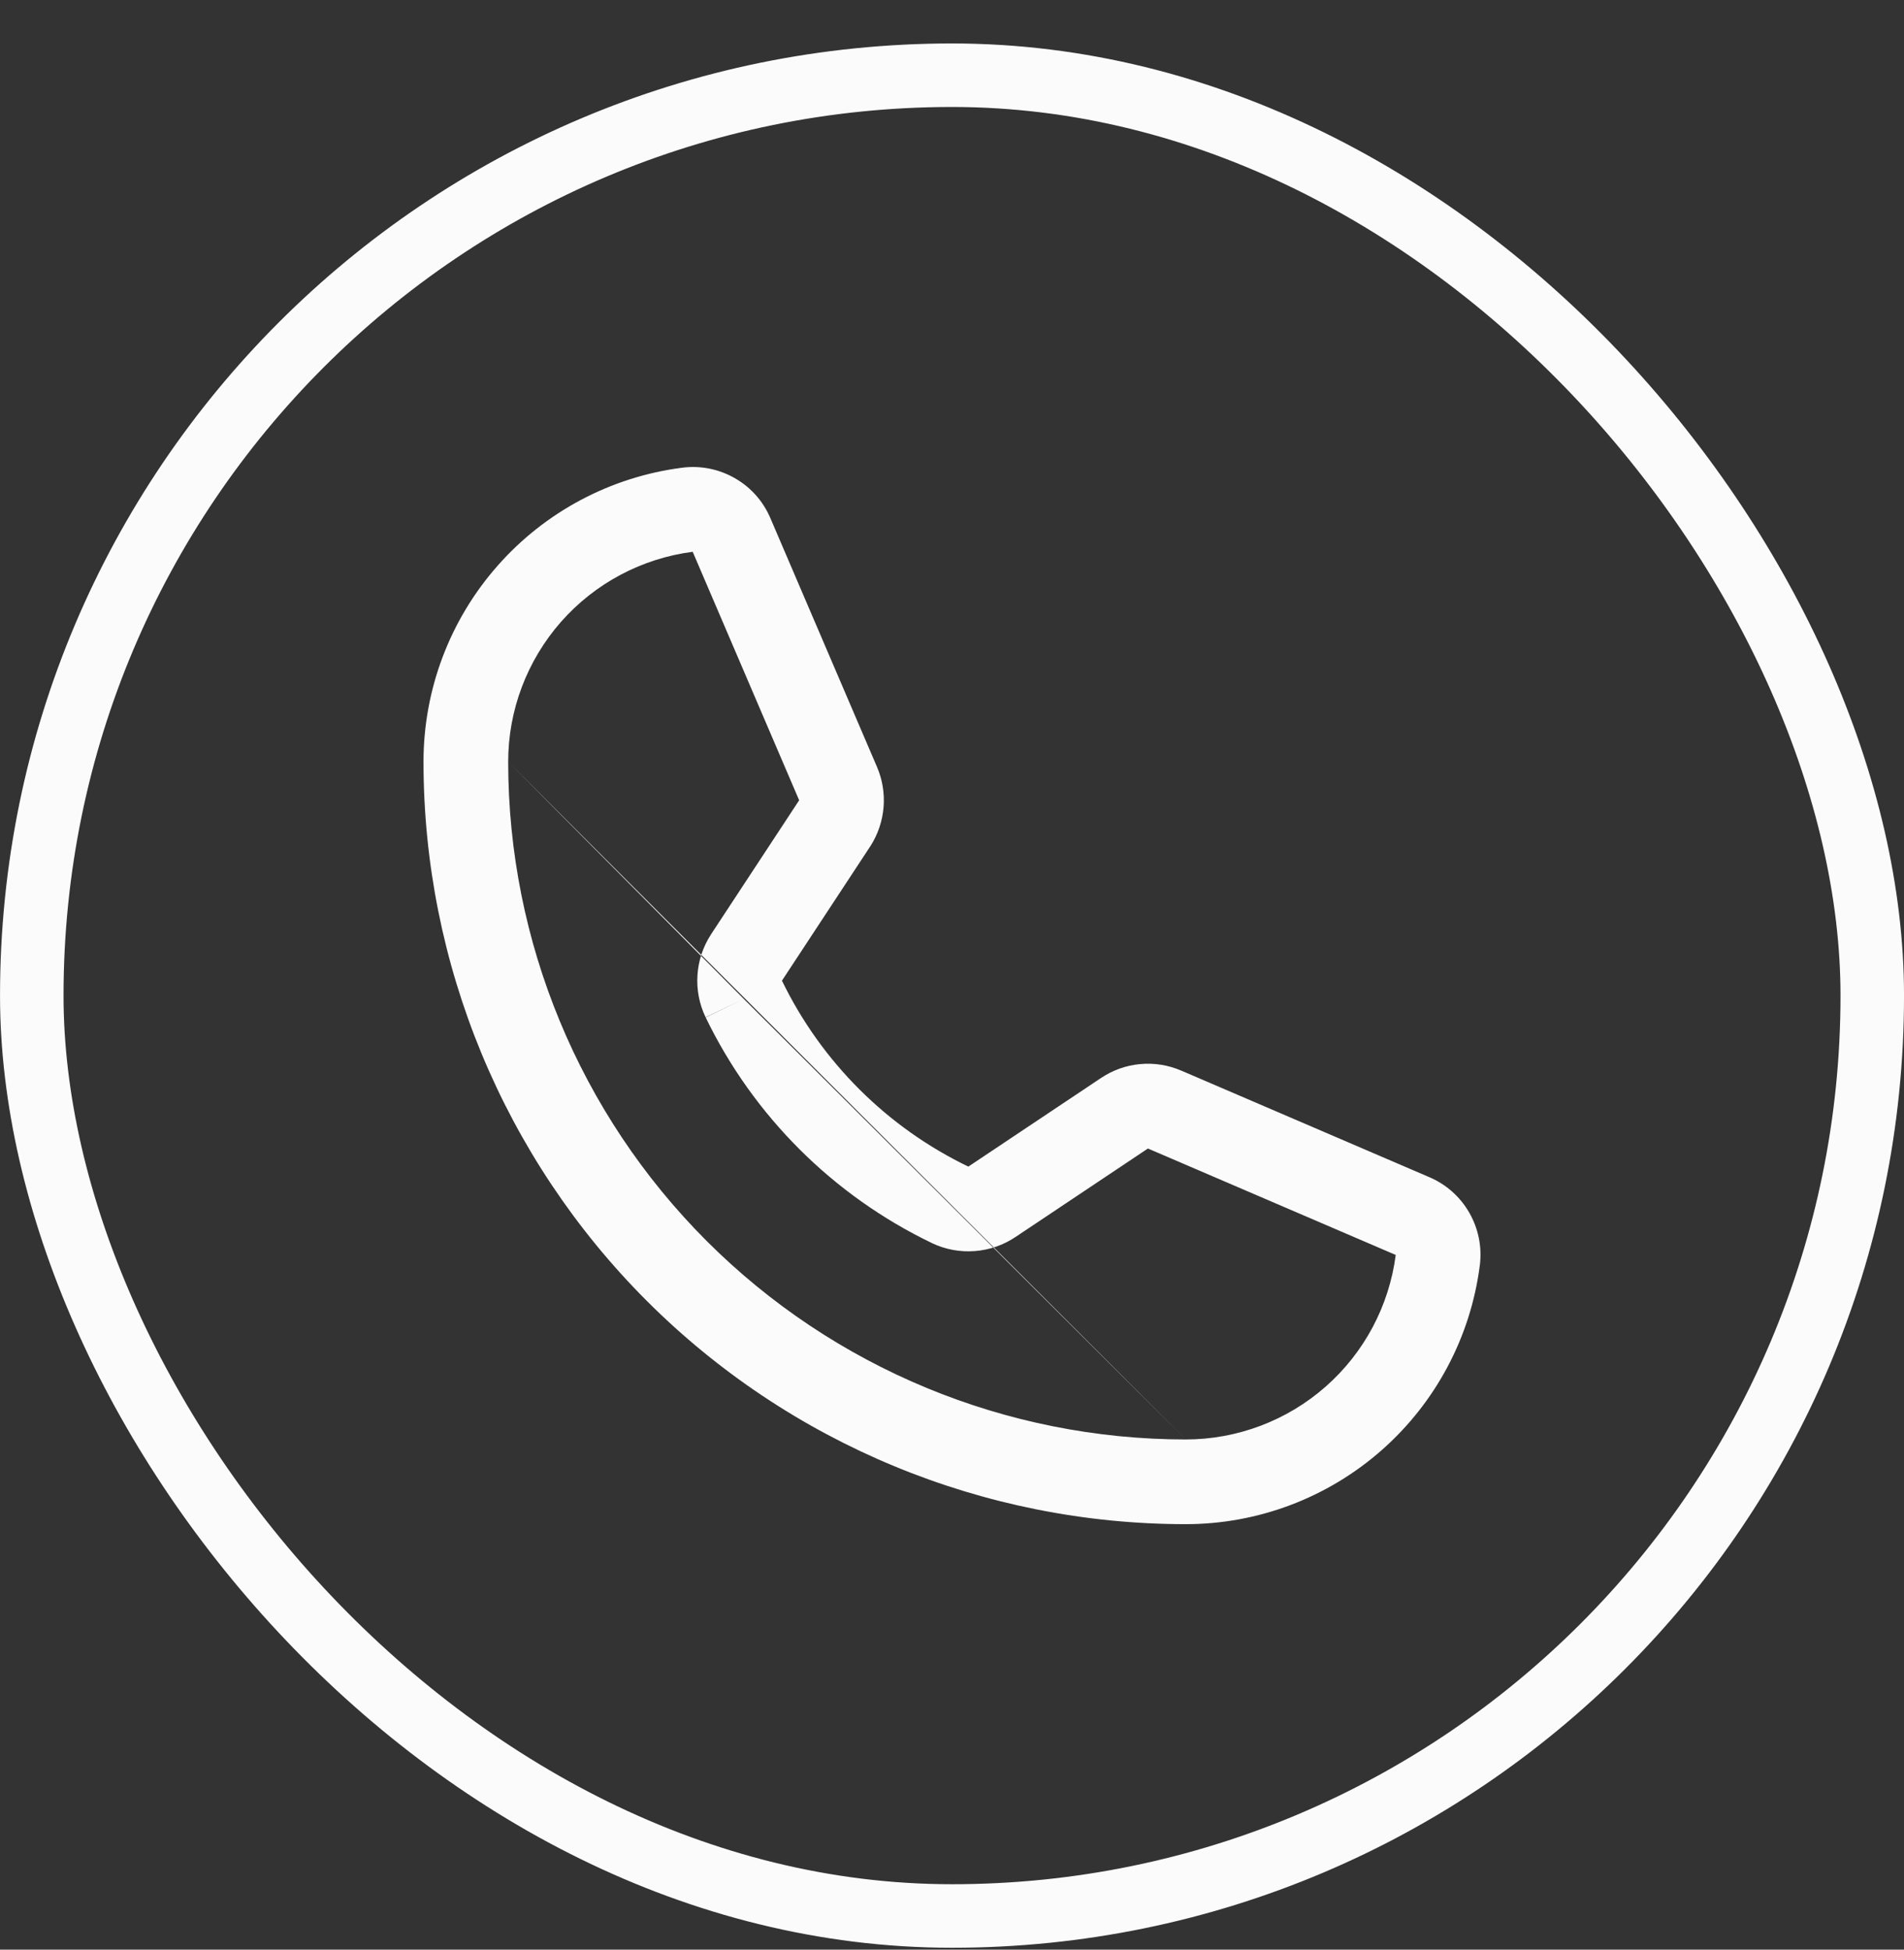
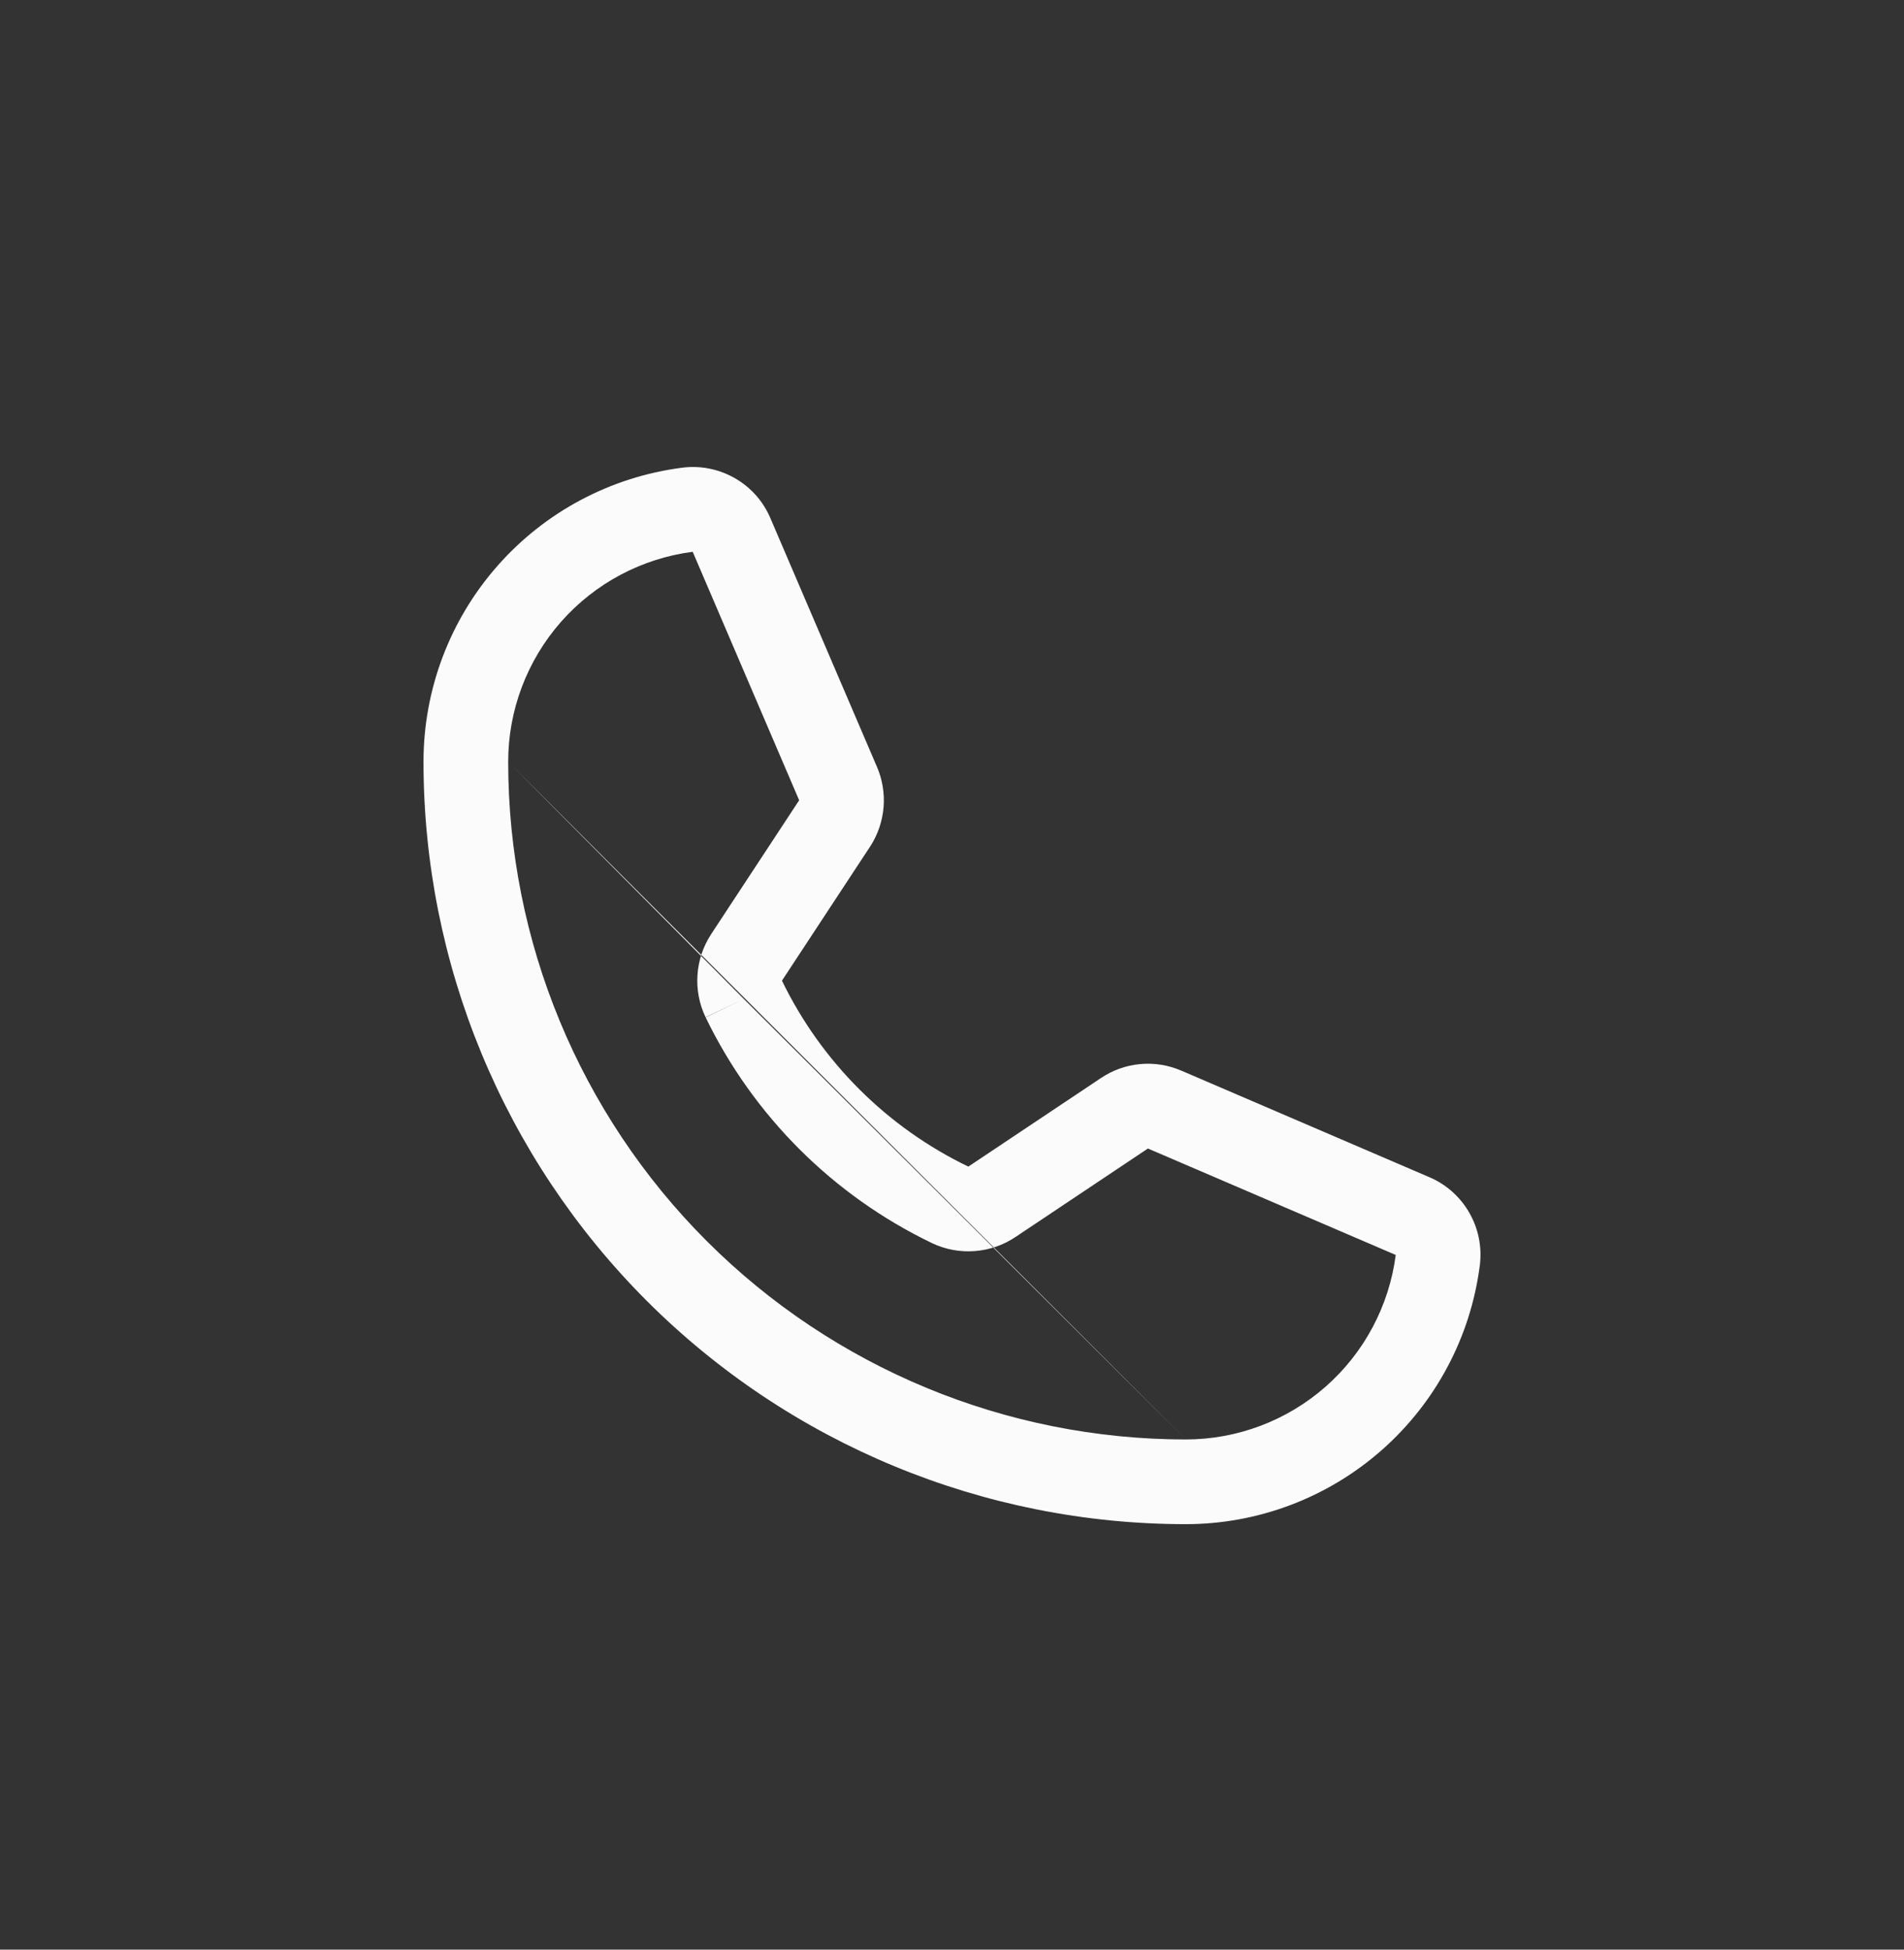
<svg xmlns="http://www.w3.org/2000/svg" width="42" height="43" viewBox="0 0 42 43" fill="none">
  <rect x="0" y="0" width="42" height="43" fill="#333333" stroke="none" />
  <path fill-rule="evenodd" clip-rule="evenodd" d="M15.05 10.315C15.454 10.263 15.864 10.346 16.216 10.55C16.567 10.752 16.842 11.064 16.998 11.438L19.342 16.907C19.343 16.908 19.343 16.909 19.343 16.909C19.465 17.19 19.515 17.496 19.491 17.8C19.466 18.106 19.367 18.401 19.202 18.659L19.196 18.668L17.249 21.629C18.118 23.42 19.567 24.866 21.361 25.73L21.365 25.727L24.282 23.779C24.541 23.604 24.839 23.497 25.15 23.469C25.462 23.44 25.775 23.49 26.061 23.615C26.062 23.616 26.064 23.616 26.065 23.616L31.52 25.959C31.894 26.116 32.206 26.391 32.408 26.742C32.612 27.094 32.694 27.504 32.643 27.908C32.441 29.485 31.671 30.934 30.477 31.985C29.283 33.036 27.748 33.616 26.158 33.616C21.698 33.616 17.421 31.844 14.267 28.691C11.113 25.537 9.342 21.26 9.342 16.8C9.342 15.21 9.922 13.674 10.973 12.481C12.023 11.287 13.473 10.517 15.05 10.315ZM16.407 22.032L15.564 22.435C15.426 22.147 15.364 21.828 15.385 21.509C15.405 21.19 15.507 20.882 15.681 20.613L15.684 20.608L17.628 17.651L17.627 17.647L15.28 12.17C14.156 12.316 13.124 12.865 12.375 13.715C11.625 14.568 11.21 15.665 11.21 16.8M16.407 22.032L15.566 22.439C16.619 24.614 18.378 26.369 20.556 27.416L20.561 27.419C20.854 27.558 21.179 27.618 21.502 27.593C21.825 27.569 22.136 27.461 22.404 27.28C22.405 27.279 22.405 27.279 22.406 27.279L25.322 25.331L30.787 27.678L30.788 27.679C30.642 28.802 30.093 29.834 29.242 30.583C28.39 31.333 27.293 31.747 26.157 31.748M11.21 16.8C11.21 20.765 12.785 24.567 15.588 27.37C18.391 30.173 22.193 31.747 26.157 31.748" fill="#FBFBFB" />
-   <rect x="0.701" y="1.659" width="40.599" height="40.599" rx="20.299" stroke="#FBFBFB" stroke-width="1.401" />
</svg>